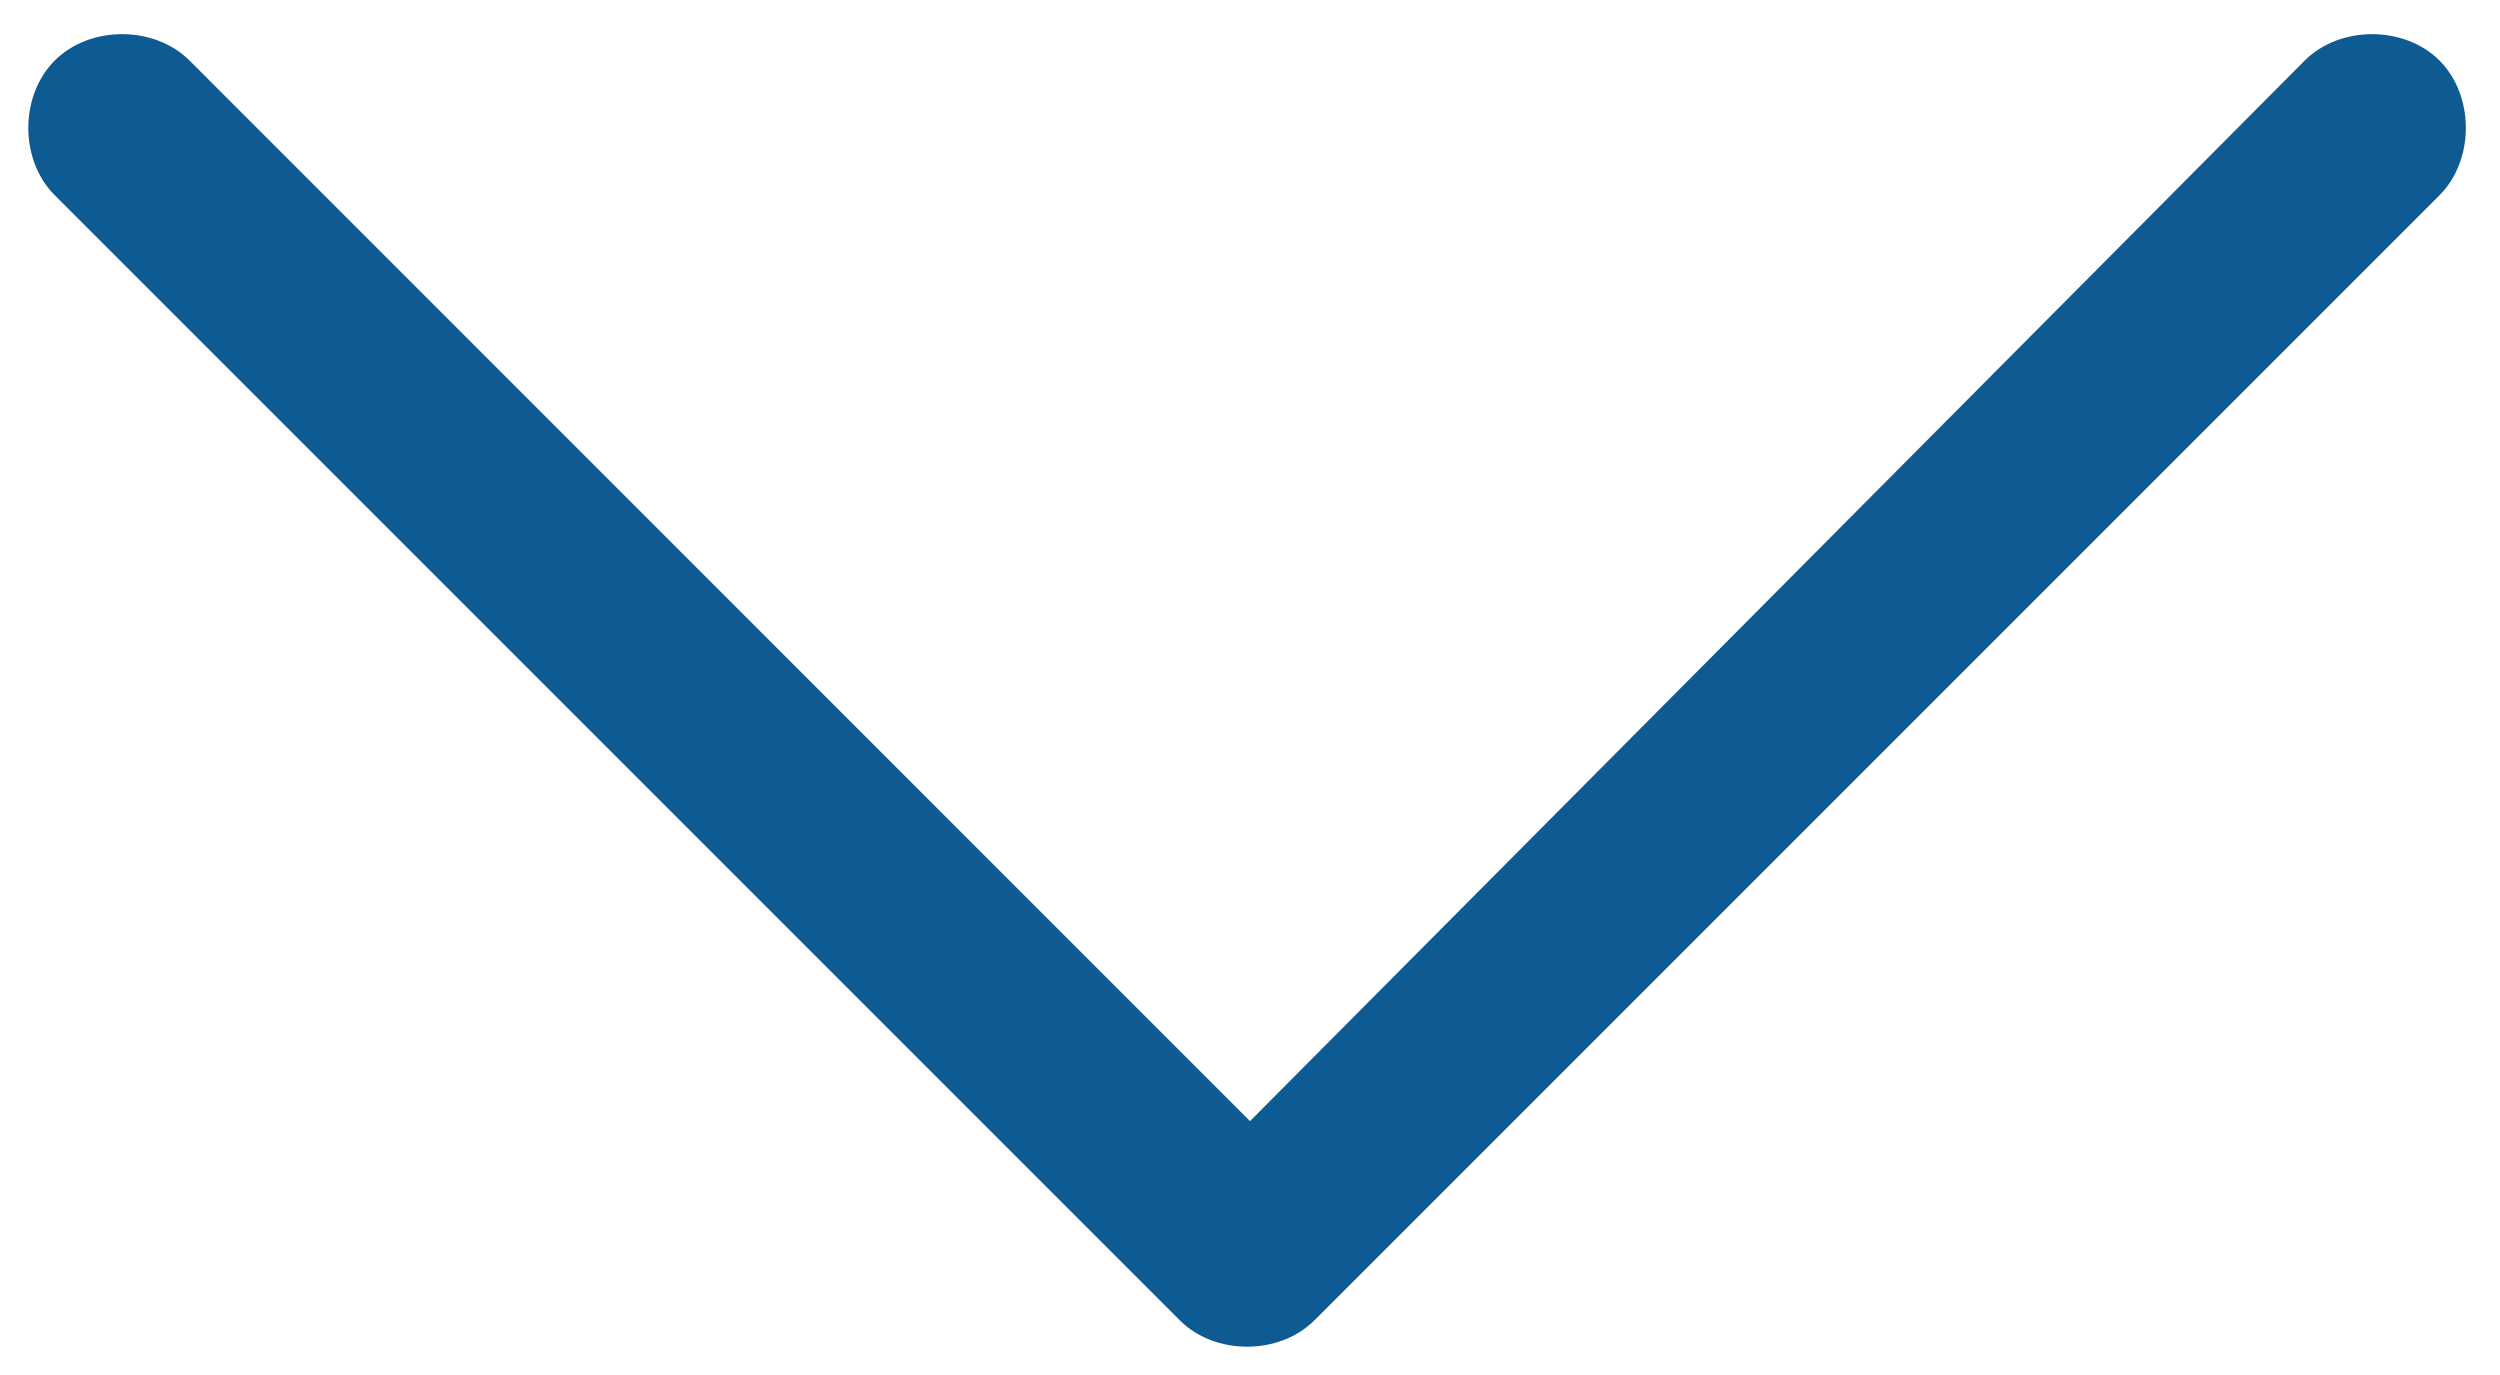
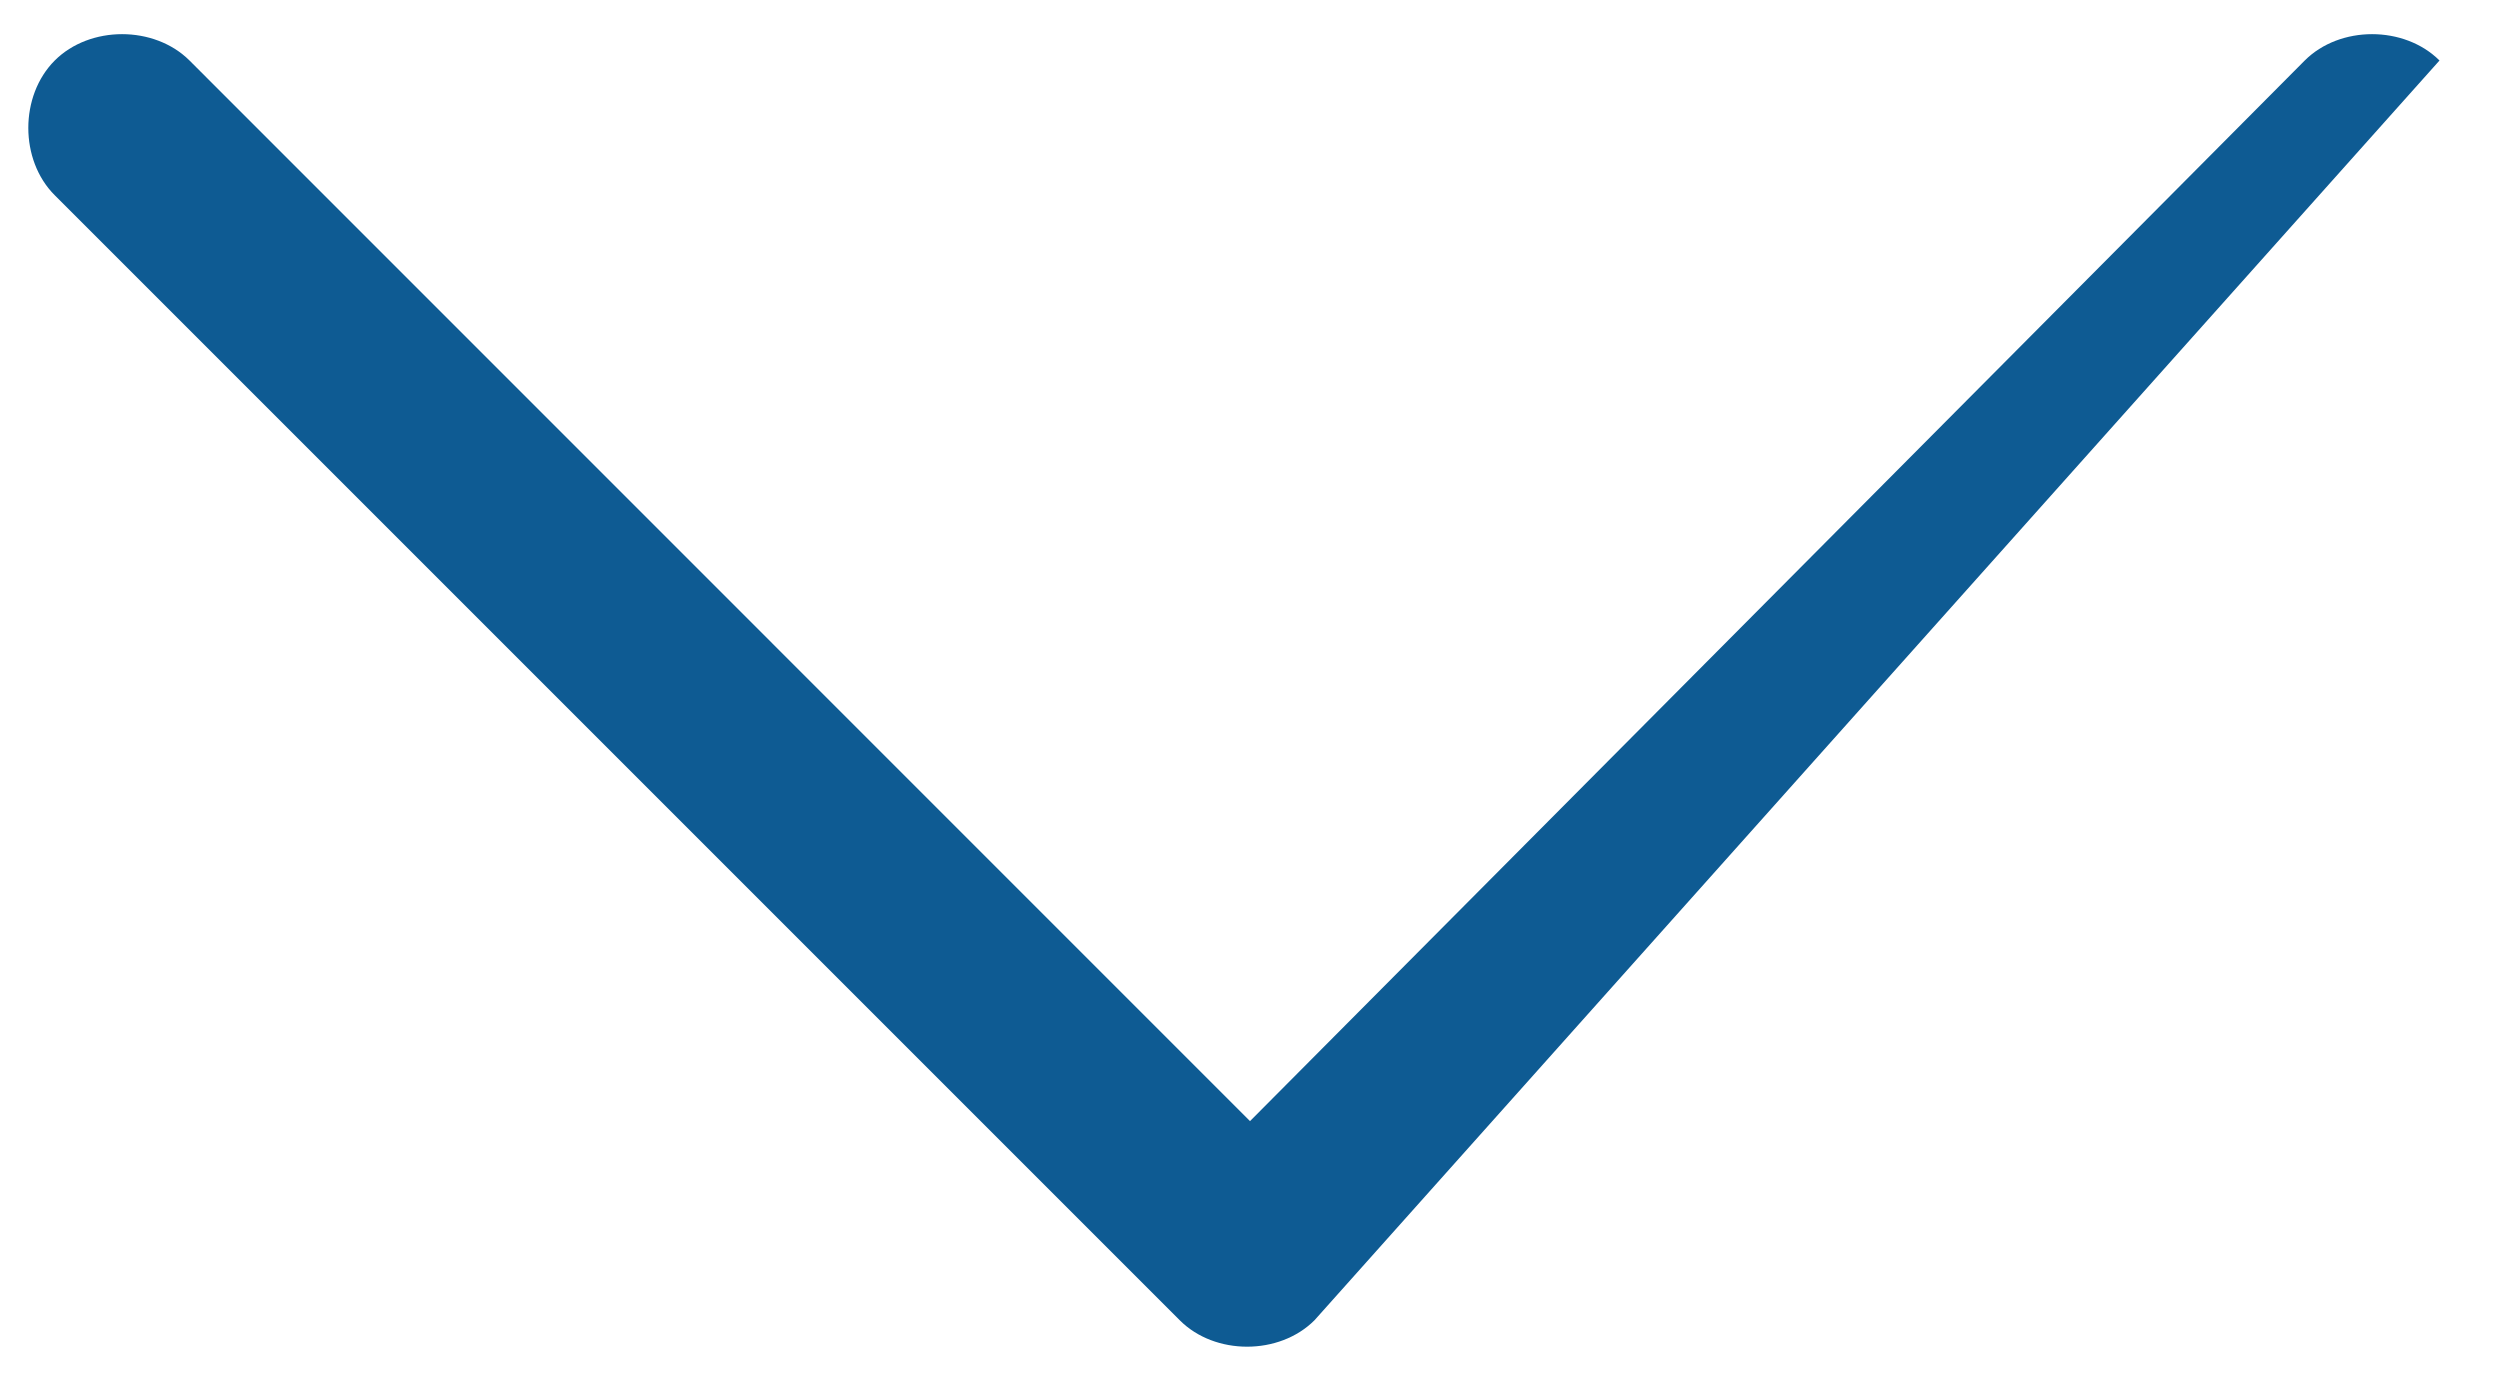
<svg xmlns="http://www.w3.org/2000/svg" width="20" height="11" viewBox="0 0 20 11" fill="none">
-   <path d="M10.516 10.562C10.234 10.844 9.719 10.844 9.438 10.562L0.438 1.562C0.156 1.281 0.156 0.766 0.438 0.484C0.719 0.203 1.234 0.203 1.516 0.484L10 8.969L18.438 0.484C18.719 0.203 19.234 0.203 19.516 0.484C19.797 0.766 19.797 1.281 19.516 1.562L10.516 10.562Z" fill="#0E5B93" />
+   <path d="M10.516 10.562C10.234 10.844 9.719 10.844 9.438 10.562L0.438 1.562C0.156 1.281 0.156 0.766 0.438 0.484C0.719 0.203 1.234 0.203 1.516 0.484L10 8.969L18.438 0.484C18.719 0.203 19.234 0.203 19.516 0.484L10.516 10.562Z" fill="#0E5B93" />
</svg>